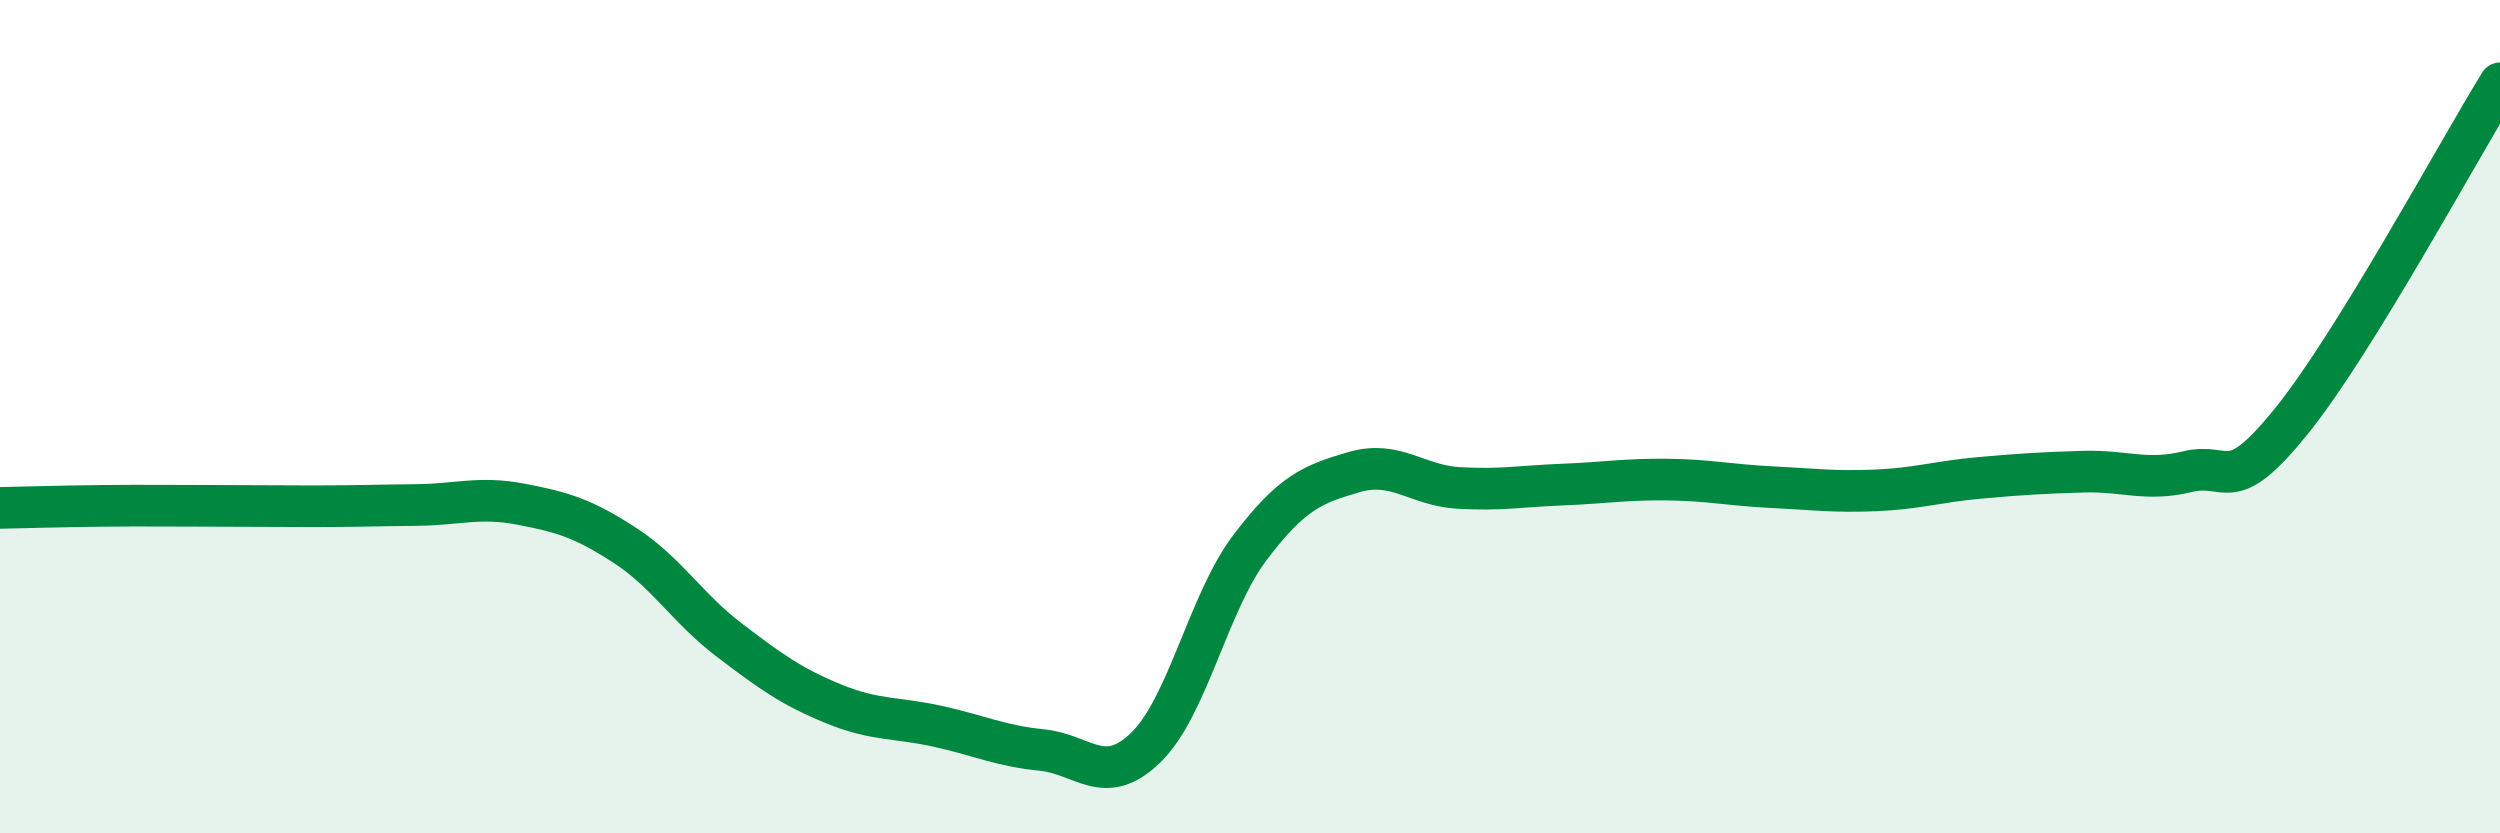
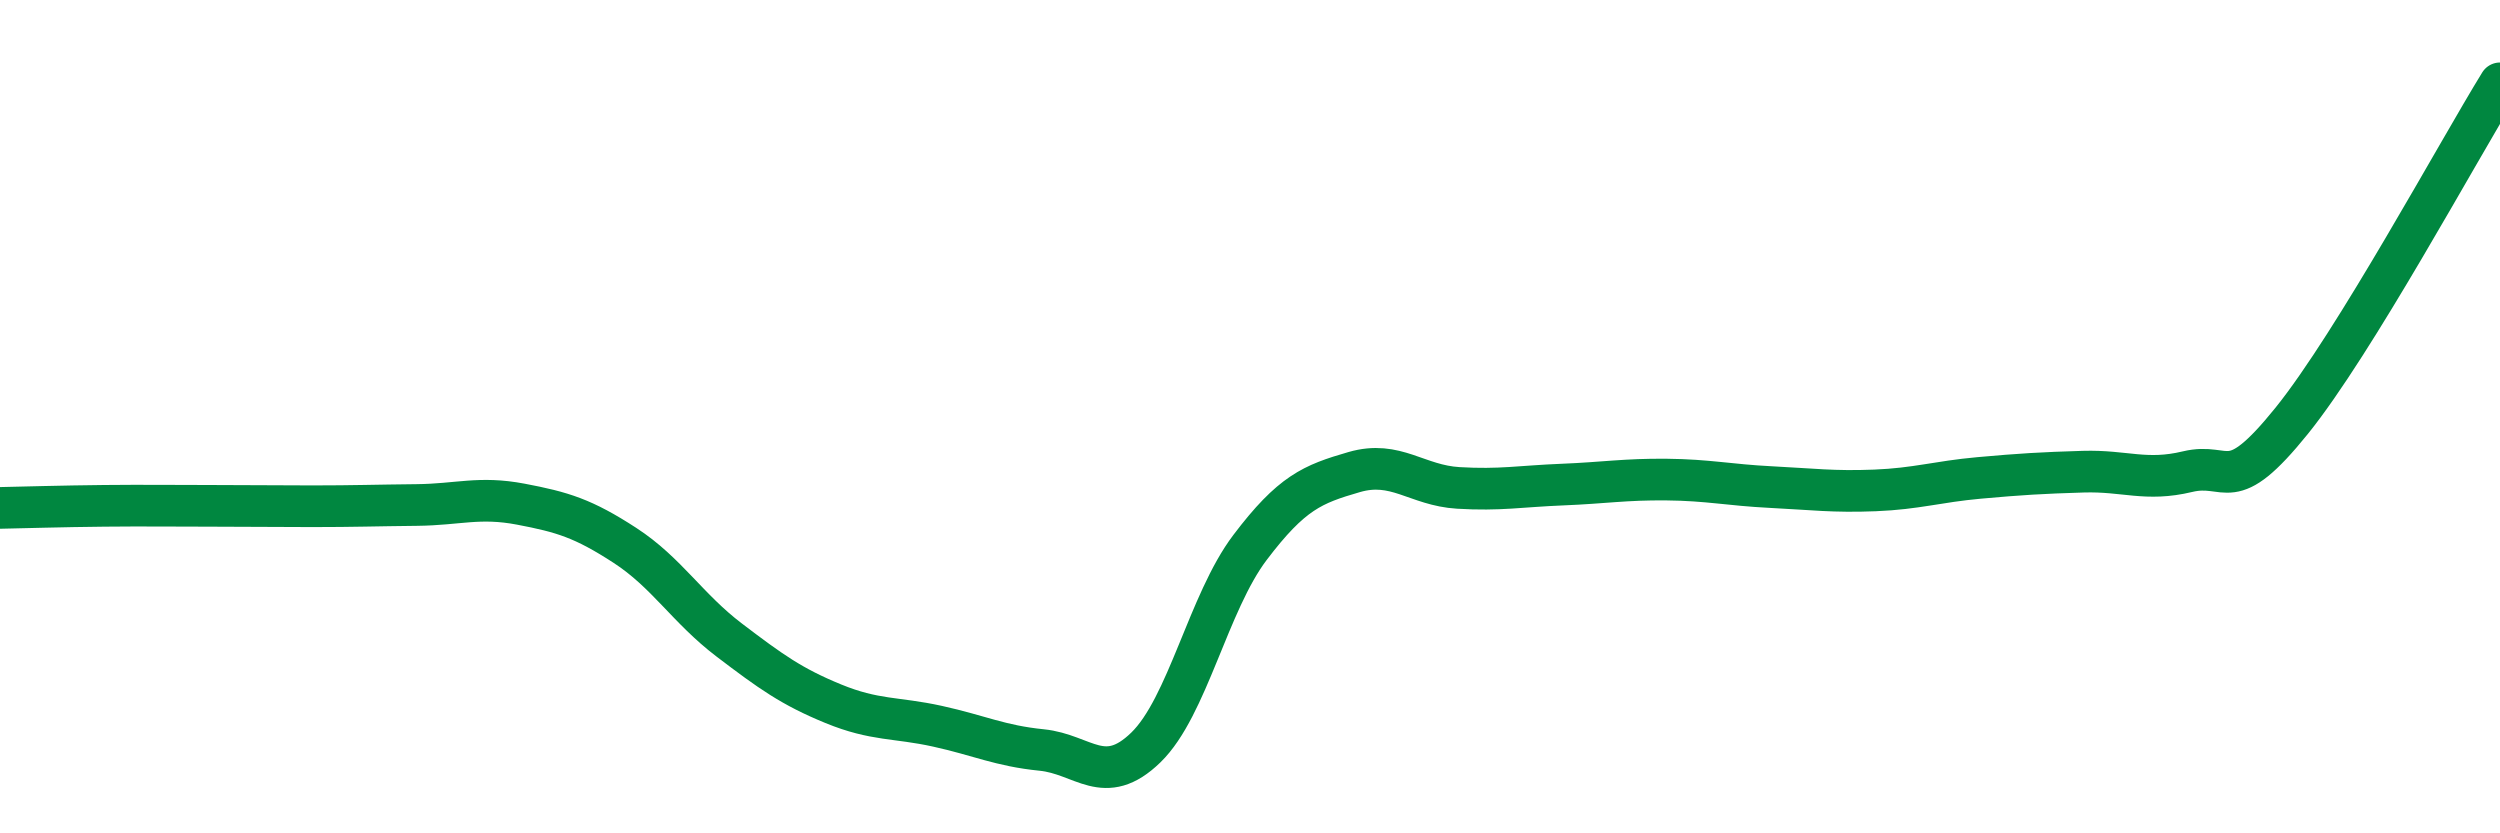
<svg xmlns="http://www.w3.org/2000/svg" width="60" height="20" viewBox="0 0 60 20">
-   <path d="M 0,12.19 C 0.5,12.18 1.5,12.15 2.5,12.14 C 3.5,12.13 4,12.14 5,12.14 C 6,12.14 6.5,12.15 7.5,12.15 C 8.5,12.15 9,12.13 10,12.12 C 11,12.11 11.5,11.91 12.5,12.1 C 13.5,12.29 14,12.44 15,13.09 C 16,13.74 16.5,14.6 17.5,15.36 C 18.5,16.12 19,16.48 20,16.89 C 21,17.3 21.5,17.21 22.5,17.43 C 23.5,17.65 24,17.9 25,18 C 26,18.1 26.5,18.91 27.5,17.94 C 28.5,16.97 29,14.46 30,13.14 C 31,11.82 31.5,11.62 32.5,11.33 C 33.5,11.04 34,11.65 35,11.71 C 36,11.77 36.5,11.67 37.5,11.63 C 38.5,11.59 39,11.5 40,11.51 C 41,11.52 41.5,11.64 42.5,11.69 C 43.5,11.74 44,11.81 45,11.77 C 46,11.73 46.5,11.56 47.5,11.47 C 48.5,11.38 49,11.35 50,11.32 C 51,11.29 51.5,11.56 52.5,11.32 C 53.5,11.08 53.5,11.96 55,10.1 C 56.5,8.24 59,3.62 60,2L60 20L0 20Z" fill="#008740" opacity="0.1" stroke-linecap="round" stroke-linejoin="round" />
  <path d="M 0,12.19 C 0.5,12.18 1.5,12.15 2.5,12.14 C 3.5,12.13 4,12.14 5,12.14 C 6,12.14 6.5,12.15 7.5,12.15 C 8.5,12.15 9,12.13 10,12.12 C 11,12.11 11.5,11.91 12.5,12.1 C 13.5,12.29 14,12.44 15,13.09 C 16,13.74 16.5,14.6 17.5,15.36 C 18.5,16.12 19,16.48 20,16.89 C 21,17.3 21.5,17.21 22.5,17.43 C 23.5,17.65 24,17.9 25,18 C 26,18.1 26.5,18.91 27.5,17.94 C 28.5,16.97 29,14.46 30,13.14 C 31,11.82 31.5,11.62 32.5,11.33 C 33.5,11.04 34,11.65 35,11.71 C 36,11.77 36.5,11.67 37.5,11.63 C 38.5,11.59 39,11.5 40,11.51 C 41,11.52 41.5,11.64 42.5,11.69 C 43.5,11.74 44,11.81 45,11.77 C 46,11.73 46.5,11.56 47.5,11.47 C 48.5,11.38 49,11.35 50,11.32 C 51,11.29 51.5,11.56 52.5,11.32 C 53.5,11.08 53.5,11.96 55,10.1 C 56.5,8.24 59,3.62 60,2" stroke="#008740" stroke-width="1" fill="none" stroke-linecap="round" stroke-linejoin="round" />
</svg>